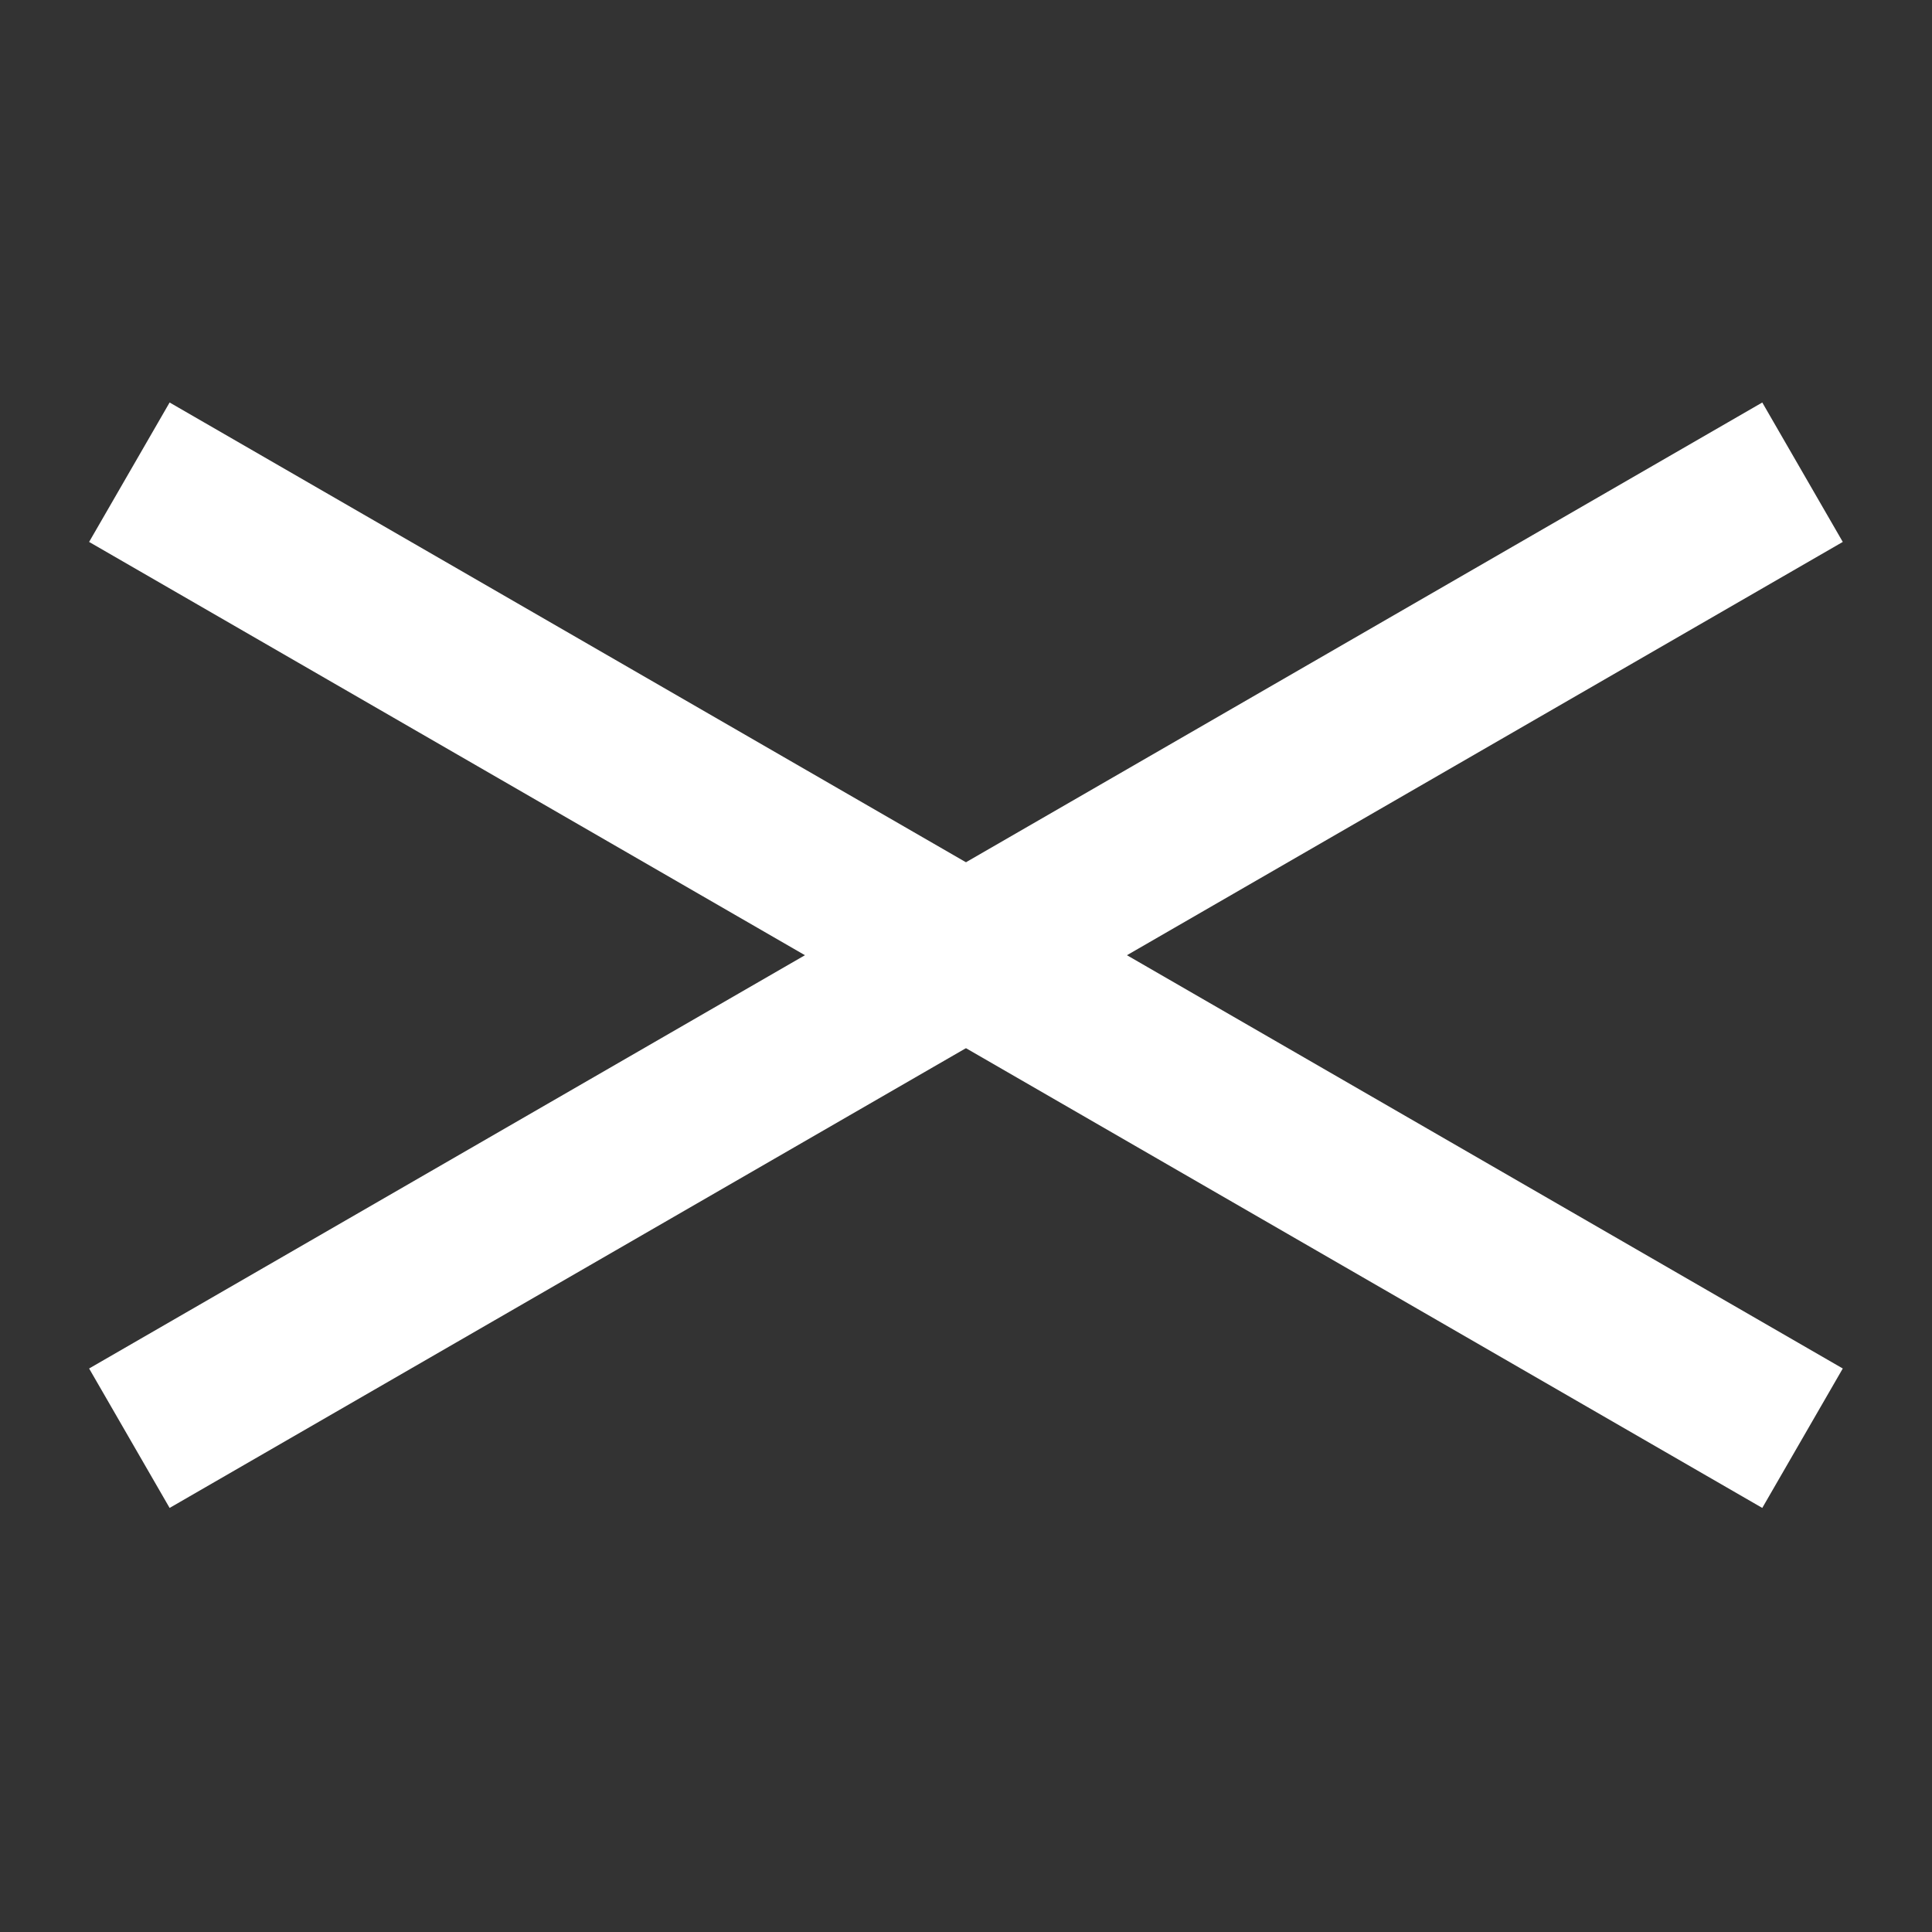
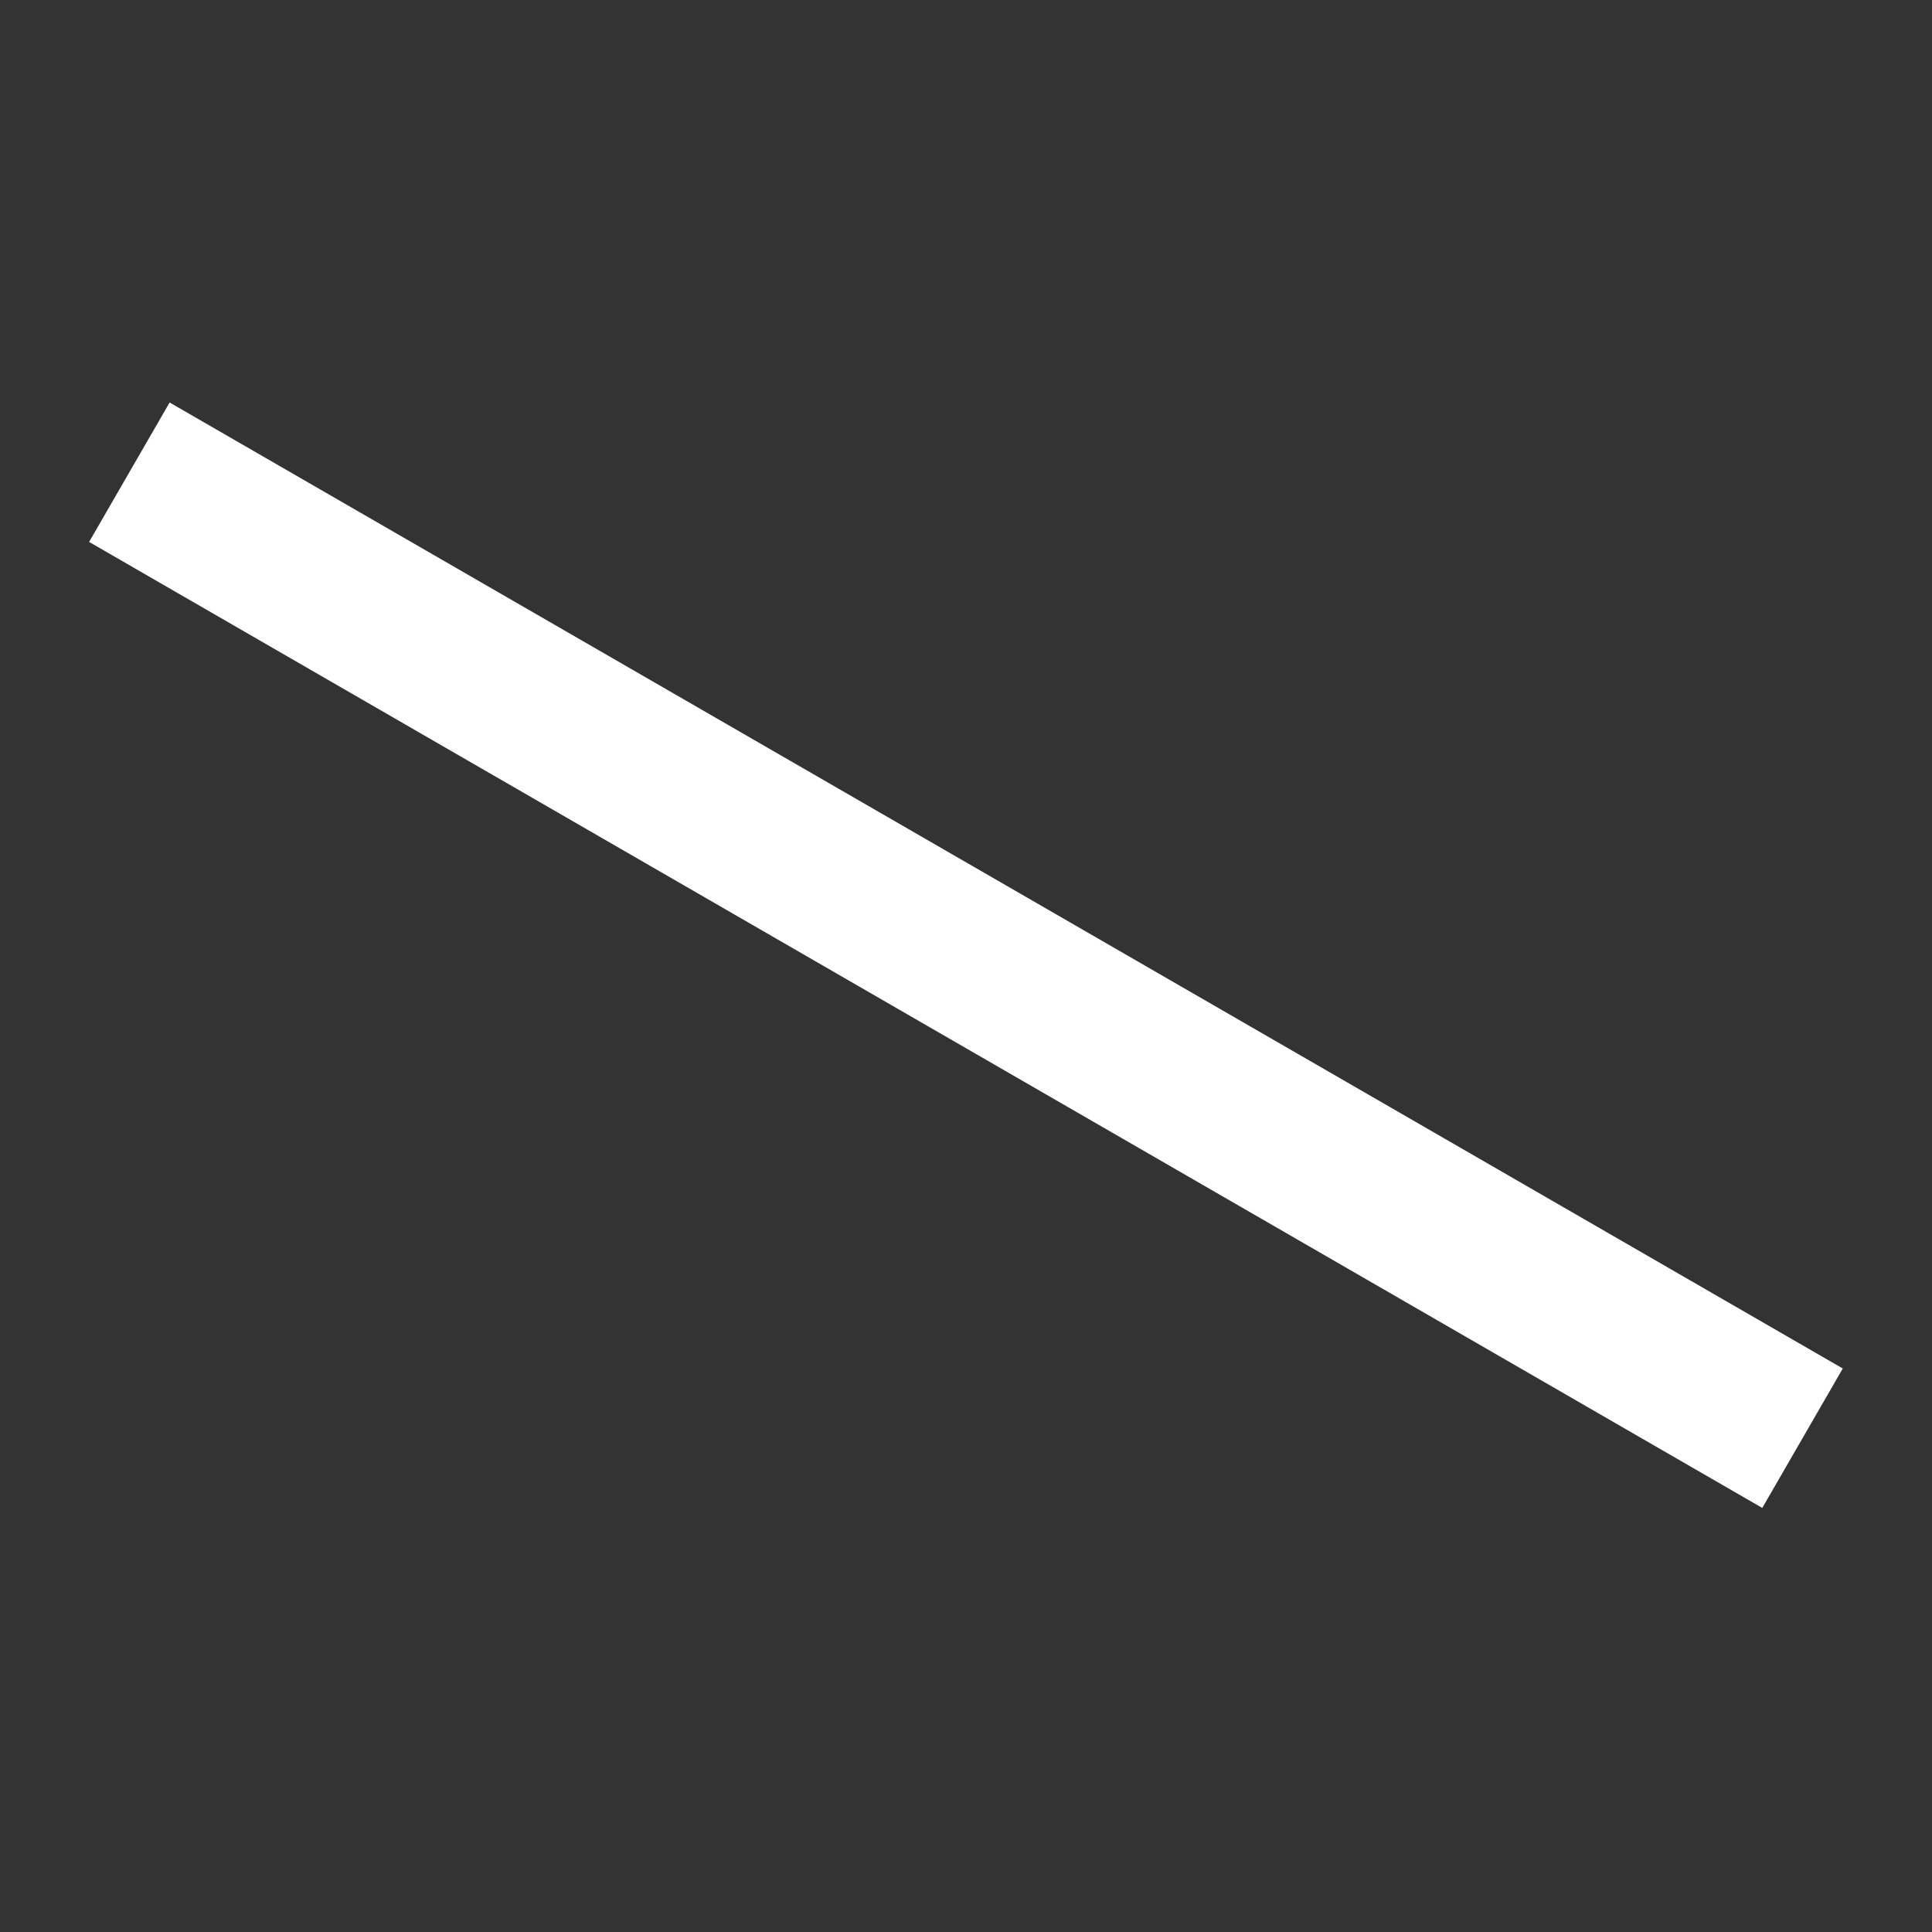
<svg xmlns="http://www.w3.org/2000/svg" id="icon_close" viewBox="0 0 24 24">
  <rect x="0" y="0" width="24" height="24" fill="#333333" stroke="none" />
  <g fill="#fff">
    <rect width="24" height="2" transform="translate(2.107 5) rotate(30)" />
-     <rect width="24" height="2" transform="translate(1.107 17) rotate(-30)" />
  </g>
</svg>